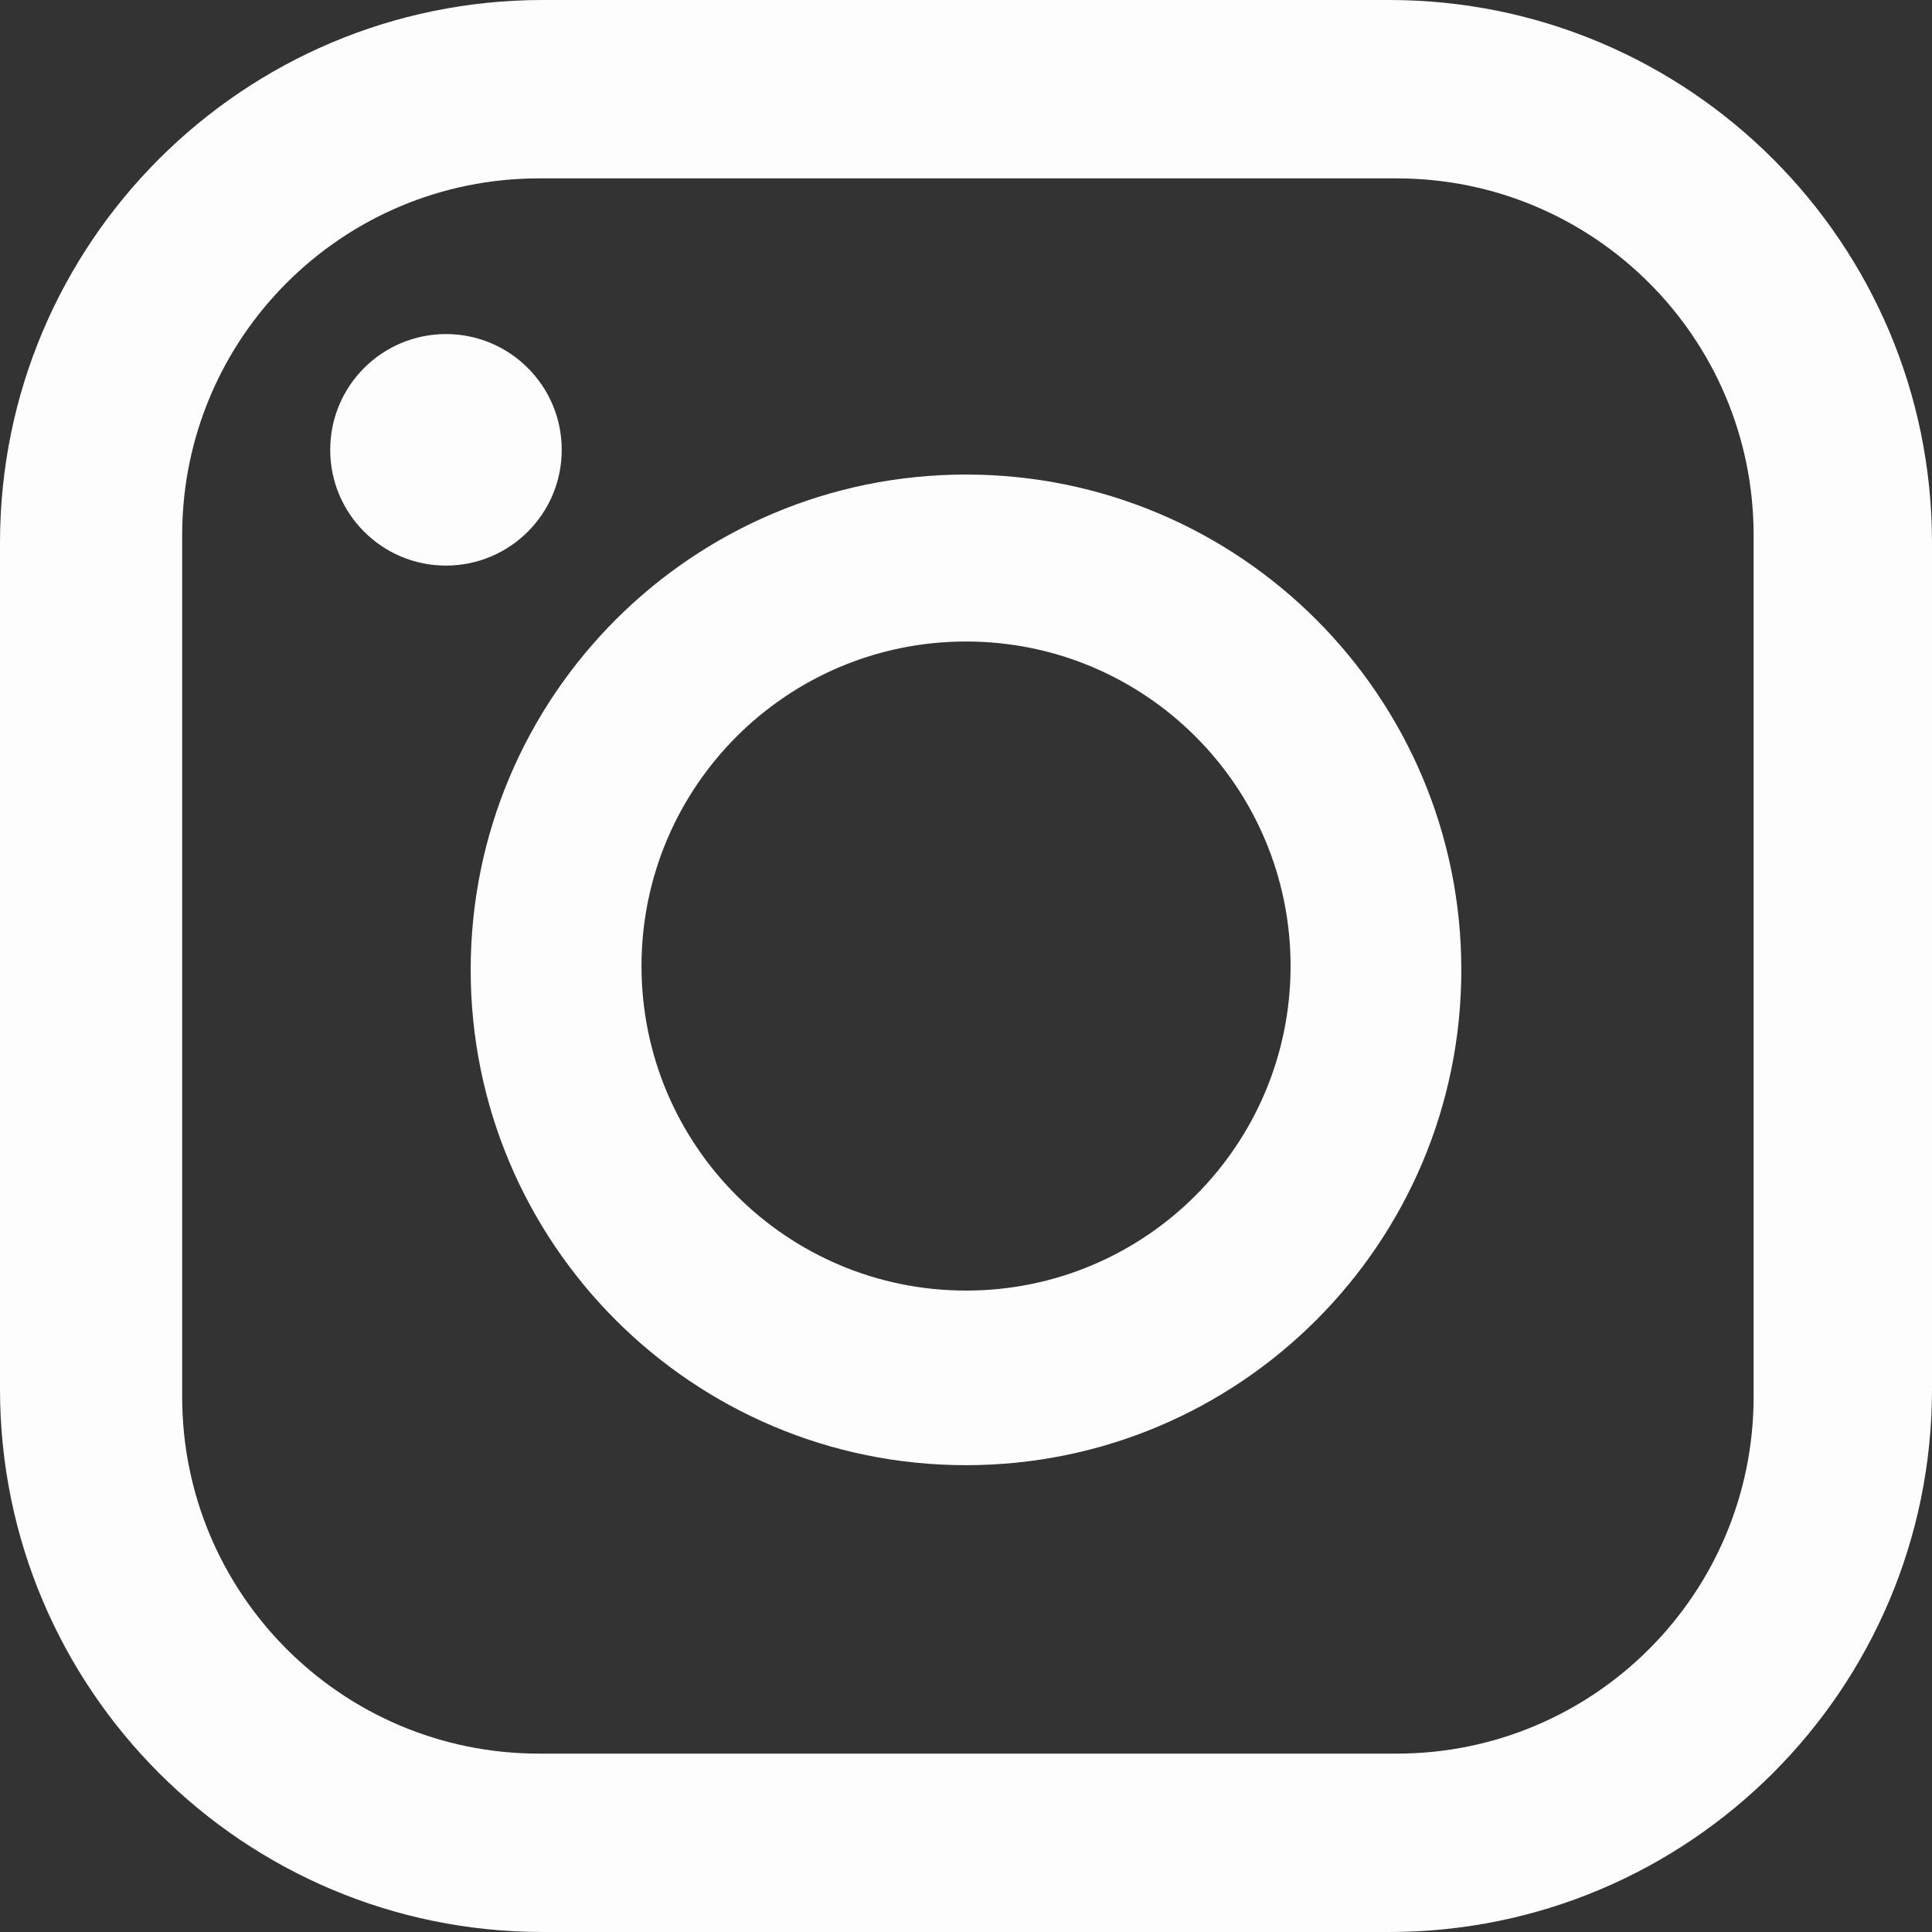
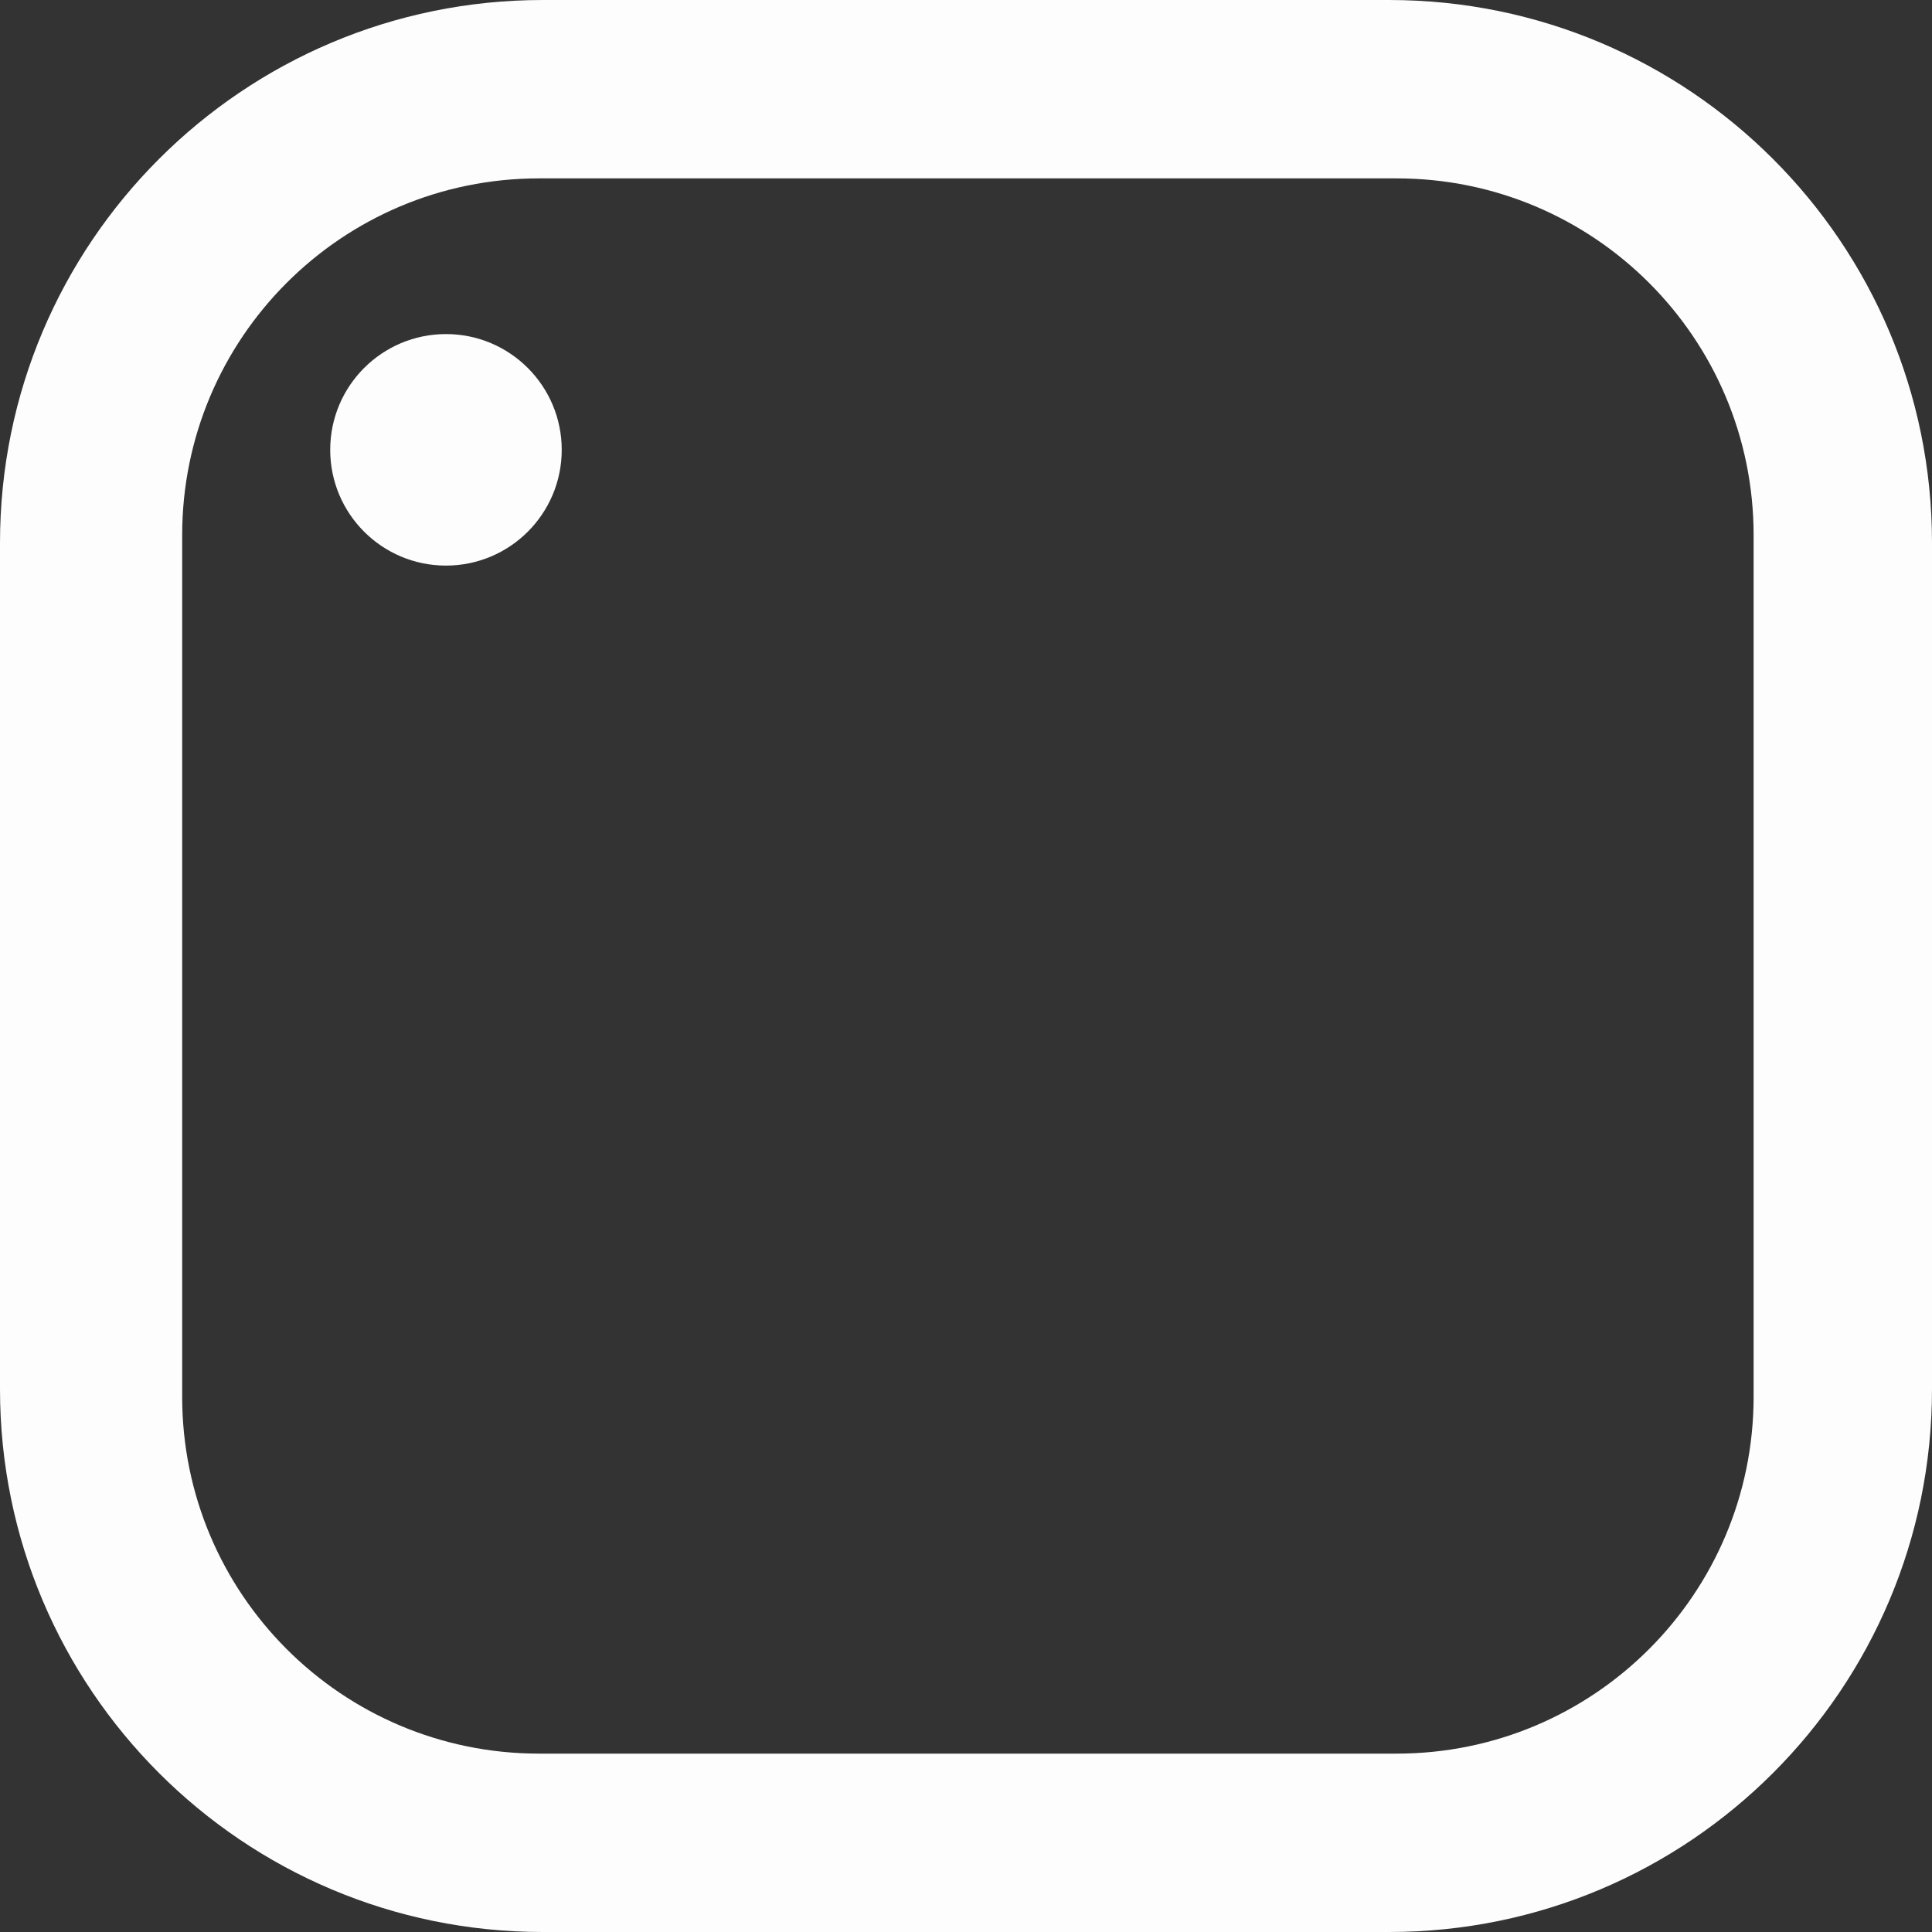
<svg xmlns="http://www.w3.org/2000/svg" width="24" height="24" viewBox="0 0 24 24" fill="none">
  <rect x="0" y="0" width="24" height="24" fill="#333333" stroke="none" />
  <path fill-rule="evenodd" clip-rule="evenodd" d="M17.257 0C20.981 0 24 3.019 24 6.743V17.257C24 20.981 20.981 24 17.257 24H6.743C3.019 24 0 20.981 0 17.257V6.743C0 3.019 3.019 0 6.743 0H17.257ZM17.351 2.216C19.799 2.216 21.784 4.2 21.784 6.648V17.351C21.784 19.799 19.799 21.784 17.351 21.784H6.695C4.247 21.784 2.263 19.799 2.263 17.351V6.648C2.263 4.2 4.247 2.216 6.695 2.216H17.351Z" fill="#FDFDFD" />
-   <path fill-rule="evenodd" clip-rule="evenodd" d="M12 18.201C8.602 18.201 5.847 15.446 5.847 12.048C5.847 8.649 8.602 5.895 12 5.895C15.398 5.895 18.153 8.649 18.153 12.048C18.153 15.446 15.398 18.201 12 18.201ZM12.001 16.032C9.774 16.032 7.969 14.227 7.969 12.001C7.969 9.774 9.774 7.969 12.001 7.969C14.227 7.969 16.032 9.774 16.032 12.001C16.032 14.227 14.227 16.032 12.001 16.032Z" fill="#FDFDFD" />
  <ellipse rx="1.438" ry="1.438" transform="matrix(-1 0 0 1 5.54 5.588)" fill="#FDFDFD" />
</svg>